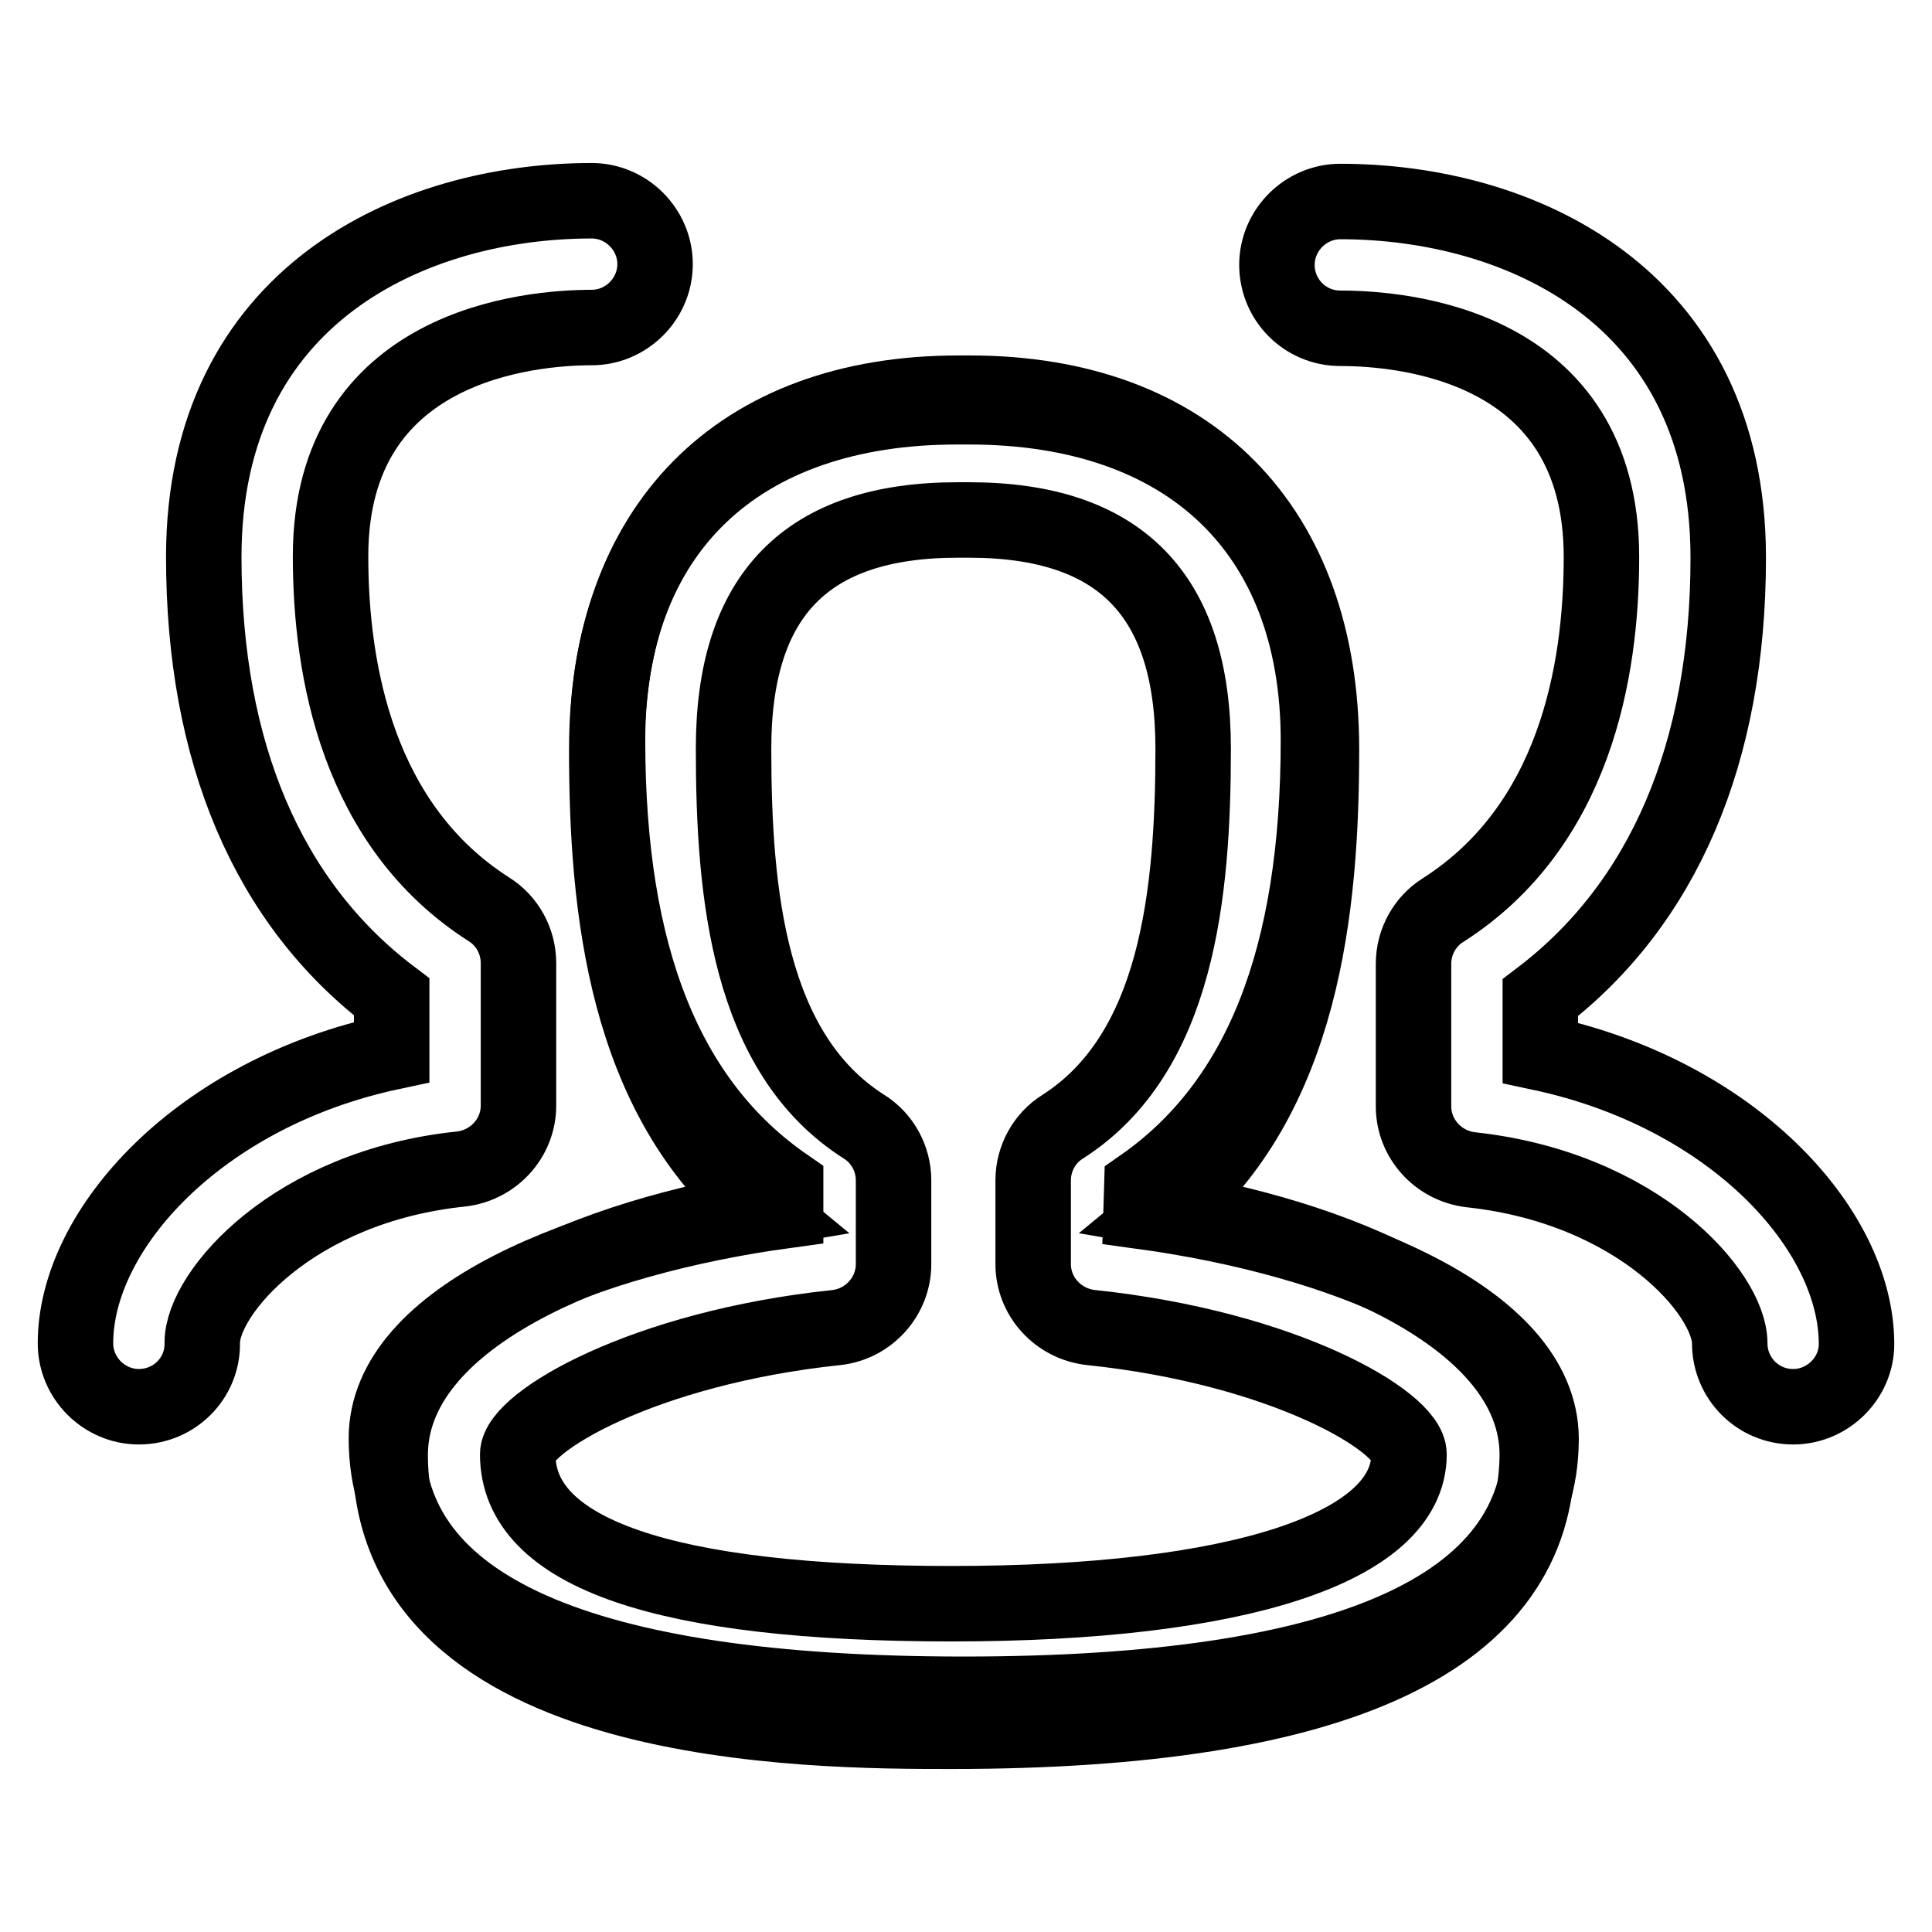
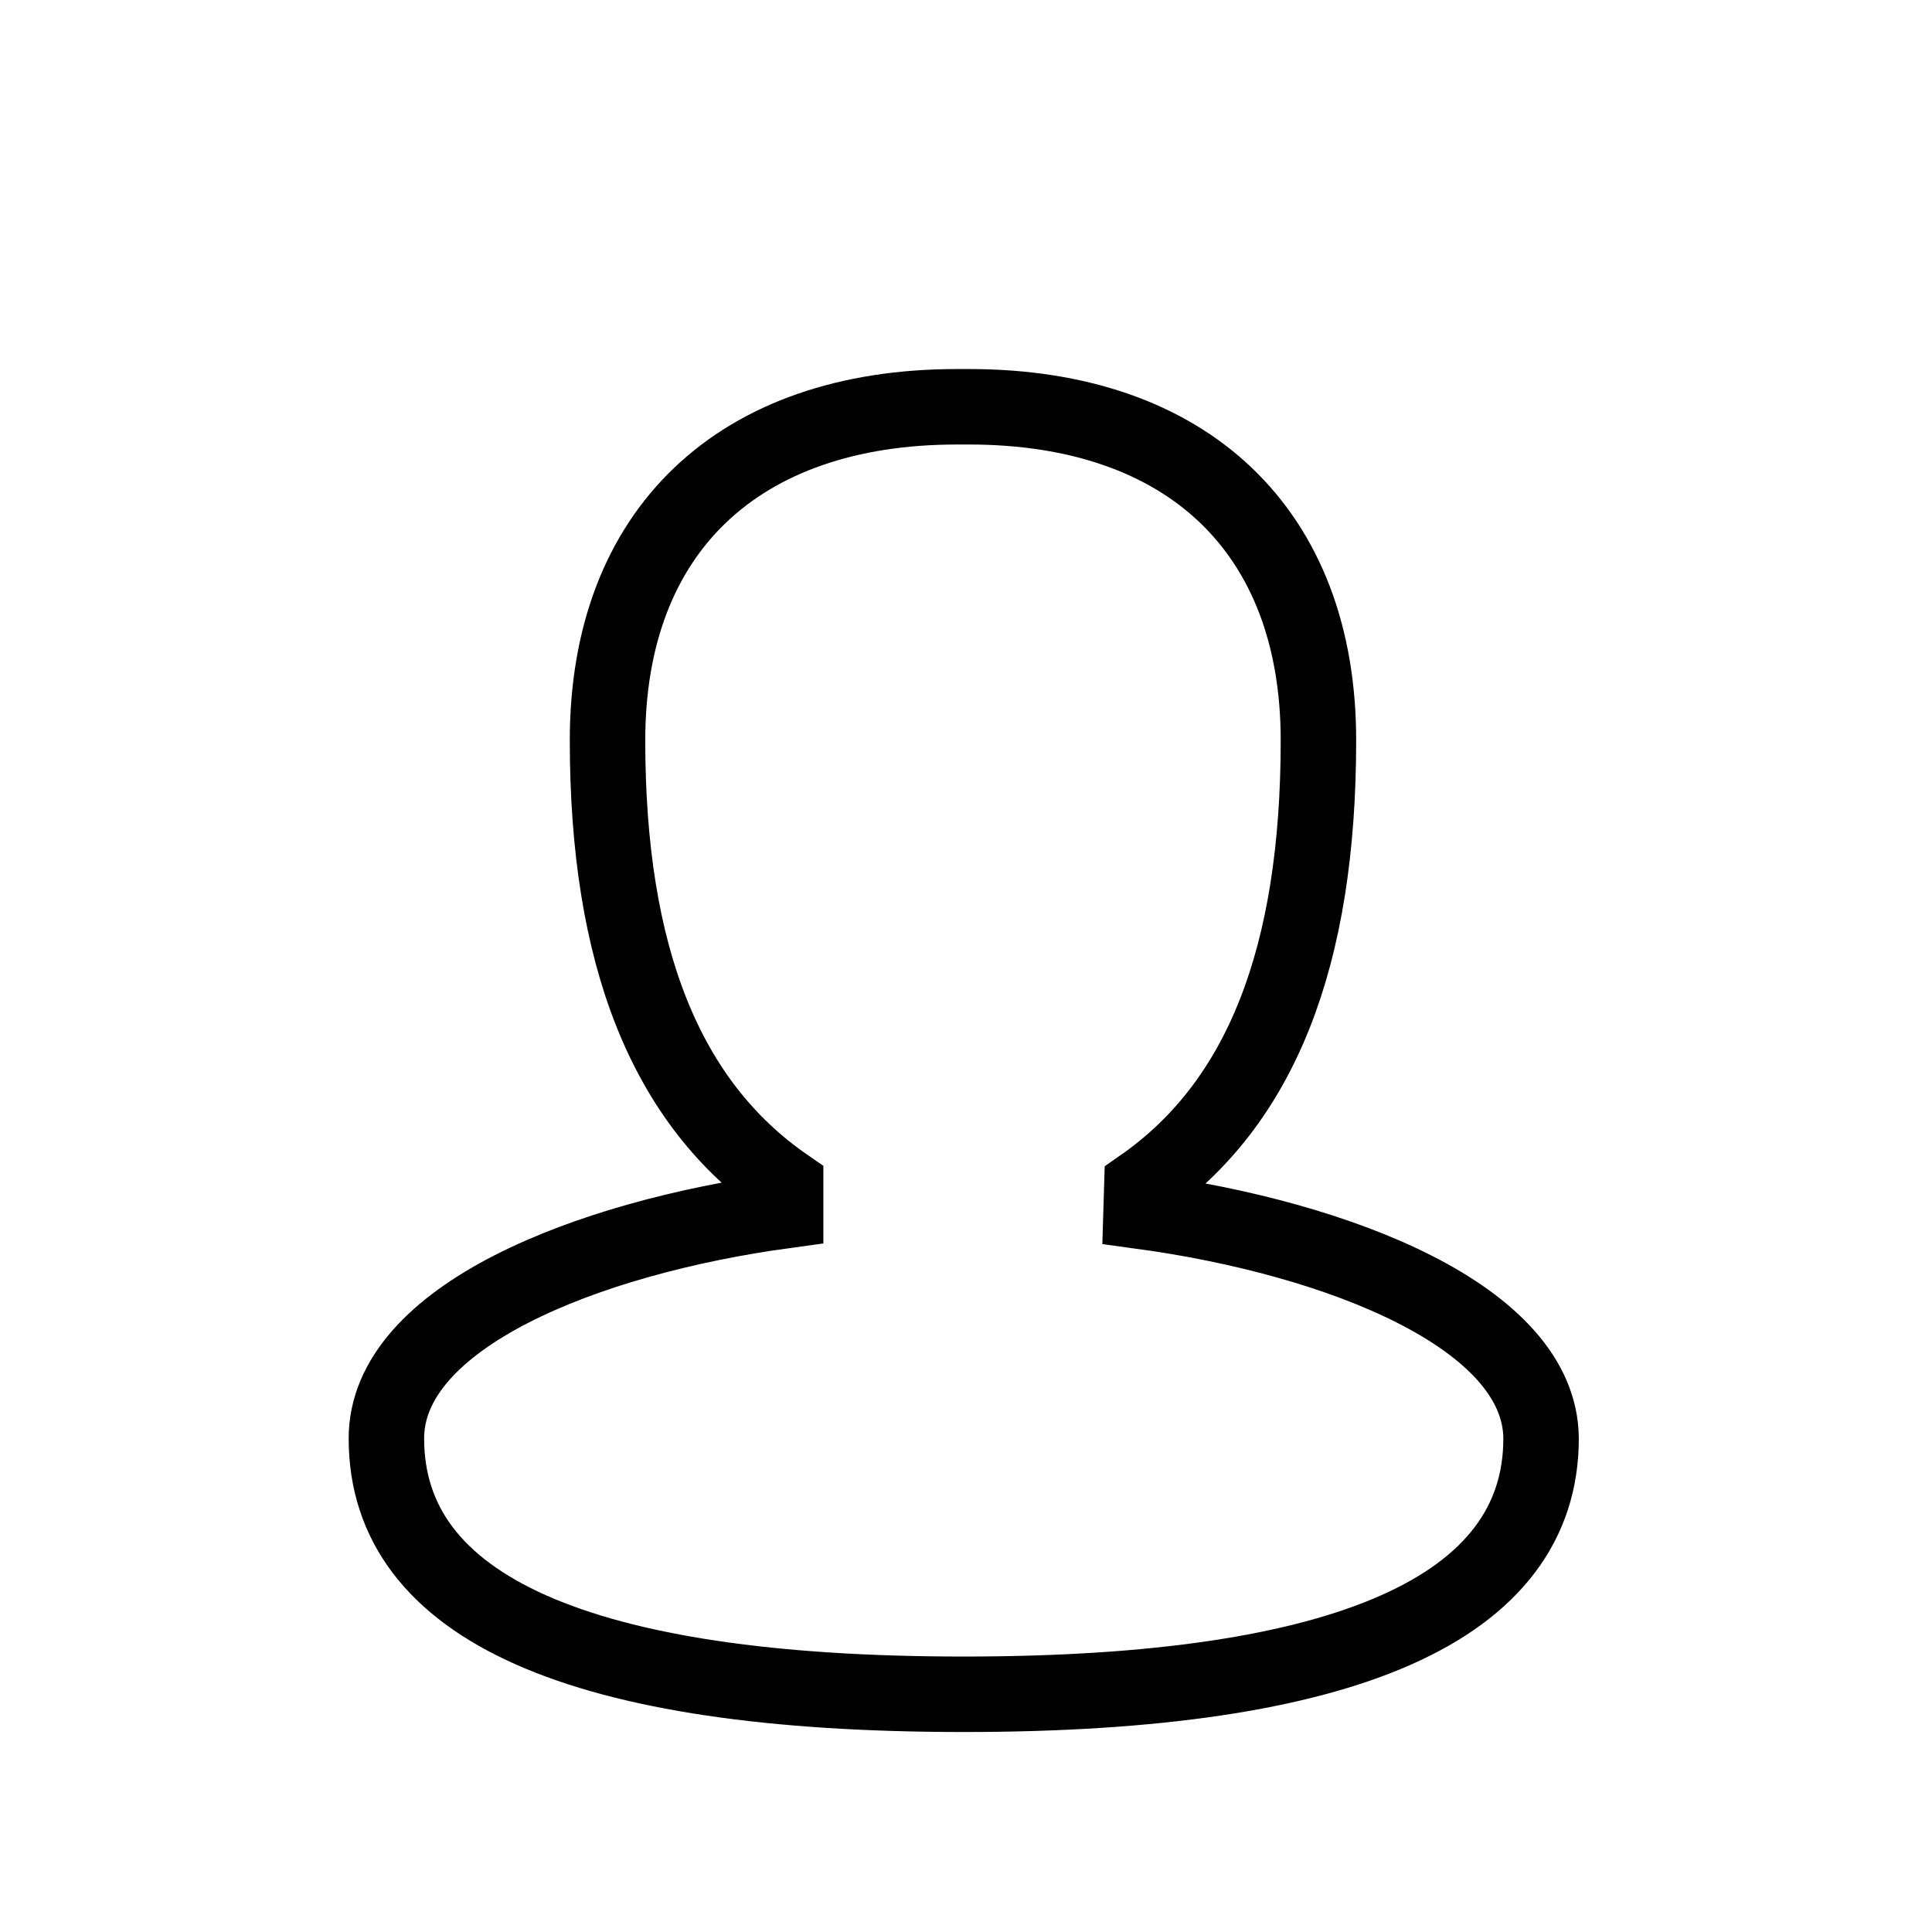
<svg xmlns="http://www.w3.org/2000/svg" version="1.1" x="0px" y="0px" viewBox="0 0 256 256" enable-background="new 0 0 256 256" xml:space="preserve">
  <g>
    <g>
-       <path stroke-width="10" fill-opacity="0" stroke="#000000" d="M126.1,229.4c-18.4,0-74.4,0-74.4-36.6c0-17.1,24.2-28.3,49.2-32.5c-18.1-14.9-20.5-40.1-20.5-61c0-29.5,17.4-47.2,46.6-47.2h1.5c29.2,0,46.6,17.7,46.6,47.2c0,20.9-2.5,46.2-20.5,61c25,4.2,49.1,15.4,49.1,32.5C203.5,217.1,177.5,229.4,126.1,229.4L126.1,229.4z M126.9,68.9c-20,0-29.7,9.9-29.7,30.3c0,19.3,2,40.4,17.3,50.1c2.4,1.5,3.9,4.2,3.9,7.1v11.1c0,4.3-3.3,7.9-7.5,8.4c-25.8,2.7-42.3,12.6-42.3,16.8c0,13.1,19.4,19.8,57.5,19.8c37.9,0,60.6-7.4,60.6-19.8c0-4.3-16.4-14.1-42.2-16.8c-4.3-0.5-7.6-4.1-7.6-8.4v-11.1c0-2.9,1.5-5.6,3.9-7.1c15.2-9.7,17.3-30.8,17.3-50.1c0-20.4-9.7-30.3-29.7-30.3H126.9L126.9,68.9z" />
-       <path stroke-width="10" fill-opacity="0" stroke="#000000" d="M237.6,186.4c-4.7,0-8.4-3.8-8.4-8.4c0-6.6-12.1-20.6-34.3-23c-4.3-0.5-7.6-4.1-7.6-8.4v-18.9c0-2.9,1.5-5.6,3.9-7.1c17.4-11.1,21-31.5,21-46.8c0-28.2-26.4-30.3-34.6-30.3c-4.7,0-8.4-3.8-8.4-8.4s3.8-8.4,8.4-8.4c23.7,0,51.4,12.4,51.4,47.2c0,25.9-8.6,45.9-24.9,58.3v7.3c25.4,5.4,41.9,23.3,41.9,38.6C246,182.6,242.2,186.4,237.6,186.4L237.6,186.4z" />
-       <path stroke-width="10" fill-opacity="0" stroke="#000000" d="M18.4,186.4c-4.6,0-8.4-3.8-8.4-8.4c0-15.2,16.5-33.2,41.9-38.6v-7.3c-16.4-12.4-24.9-32.4-24.9-58.3c0-34.8,27.7-47.2,51.4-47.2c4.6,0,8.4,3.8,8.4,8.4s-3.8,8.4-8.4,8.4c-8.1,0-34.6,2.2-34.6,30.3c0,15.2,3.6,35.7,21,46.8c2.4,1.5,3.9,4.2,3.9,7.1v18.9c0,4.3-3.3,7.9-7.6,8.4c-22.2,2.3-34.3,16.4-34.3,23C26.9,182.6,23.1,186.4,18.4,186.4L18.4,186.4z" />
      <path stroke-width="10" fill-opacity="0" stroke="#000000" d="M151.2,160.5l0.1-3.3c15.8-11,23.4-30.4,23.4-59.1c0-27.7-17.3-44.2-46.3-44.2h-1.6c-29,0-46.3,16.5-46.3,44.2c0,28.6,7.7,48,23.6,59v3.3c-26.4,3.6-52.9,14.1-52.9,30.2c0,22.5,25.7,33.9,76.5,33.9c50.7,0,76.5-11.4,76.5-33.9C204.1,174.6,177.6,164.1,151.2,160.5L151.2,160.5z" />
    </g>
  </g>
</svg>